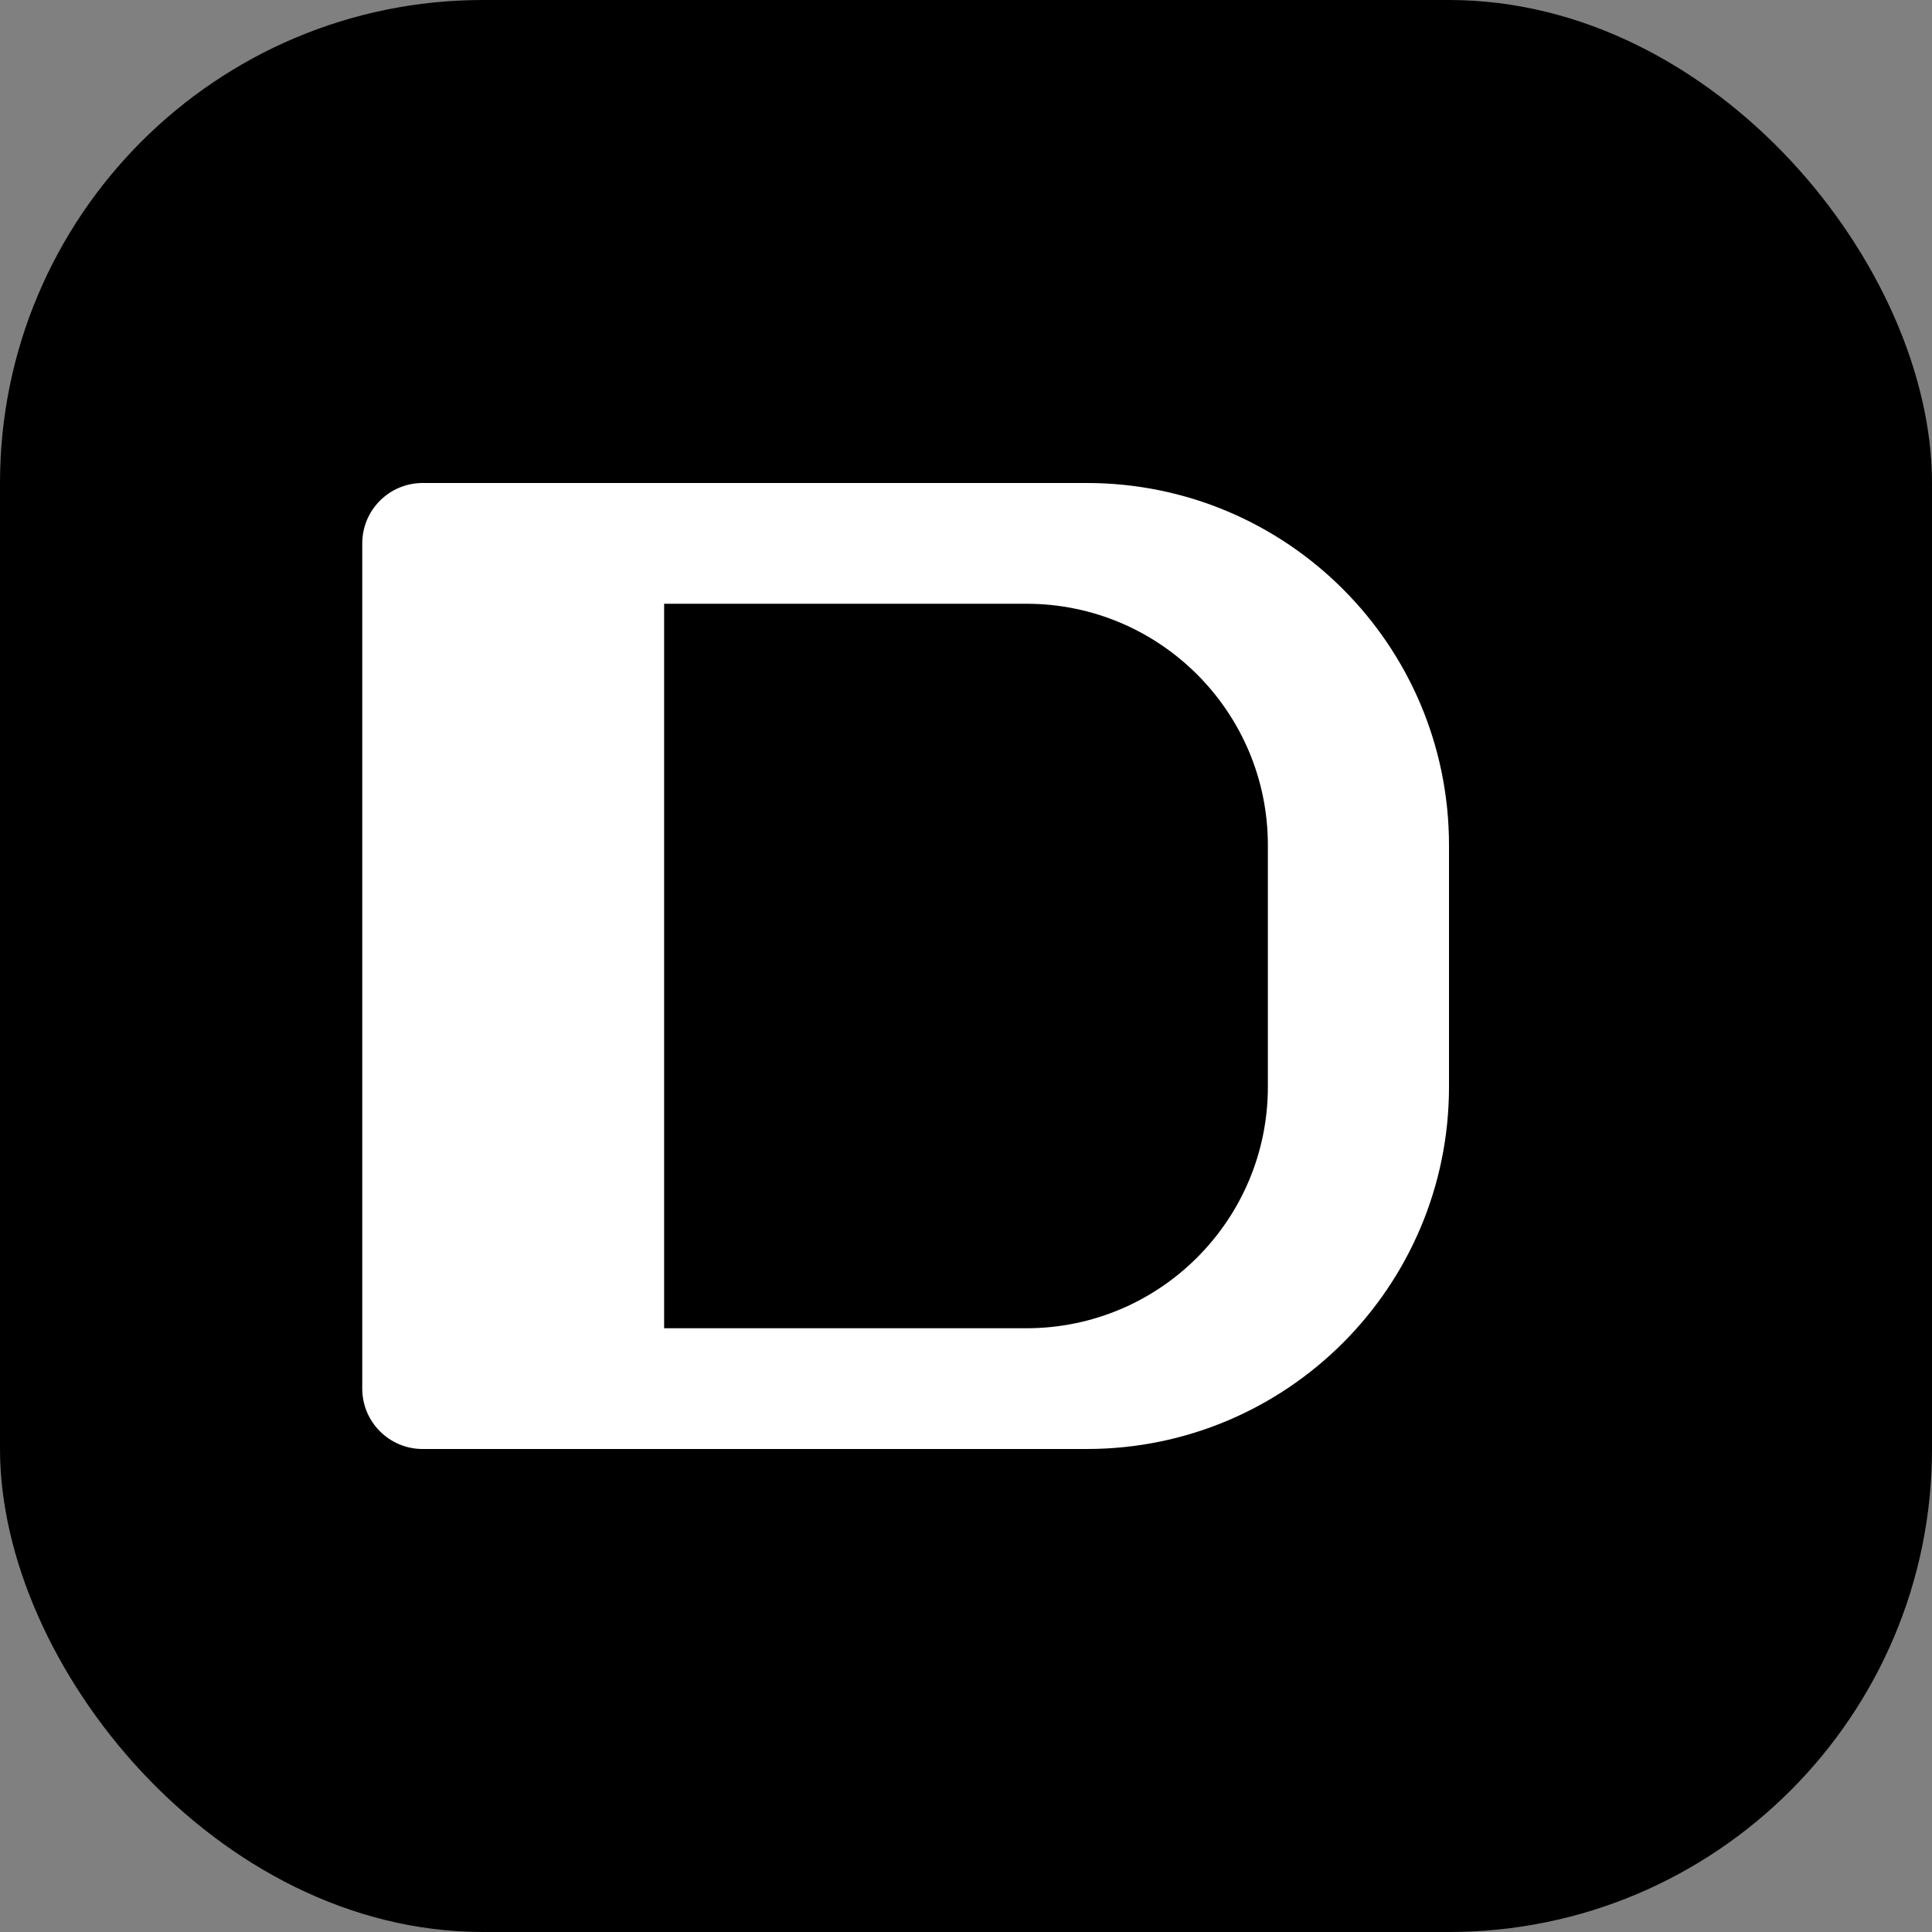
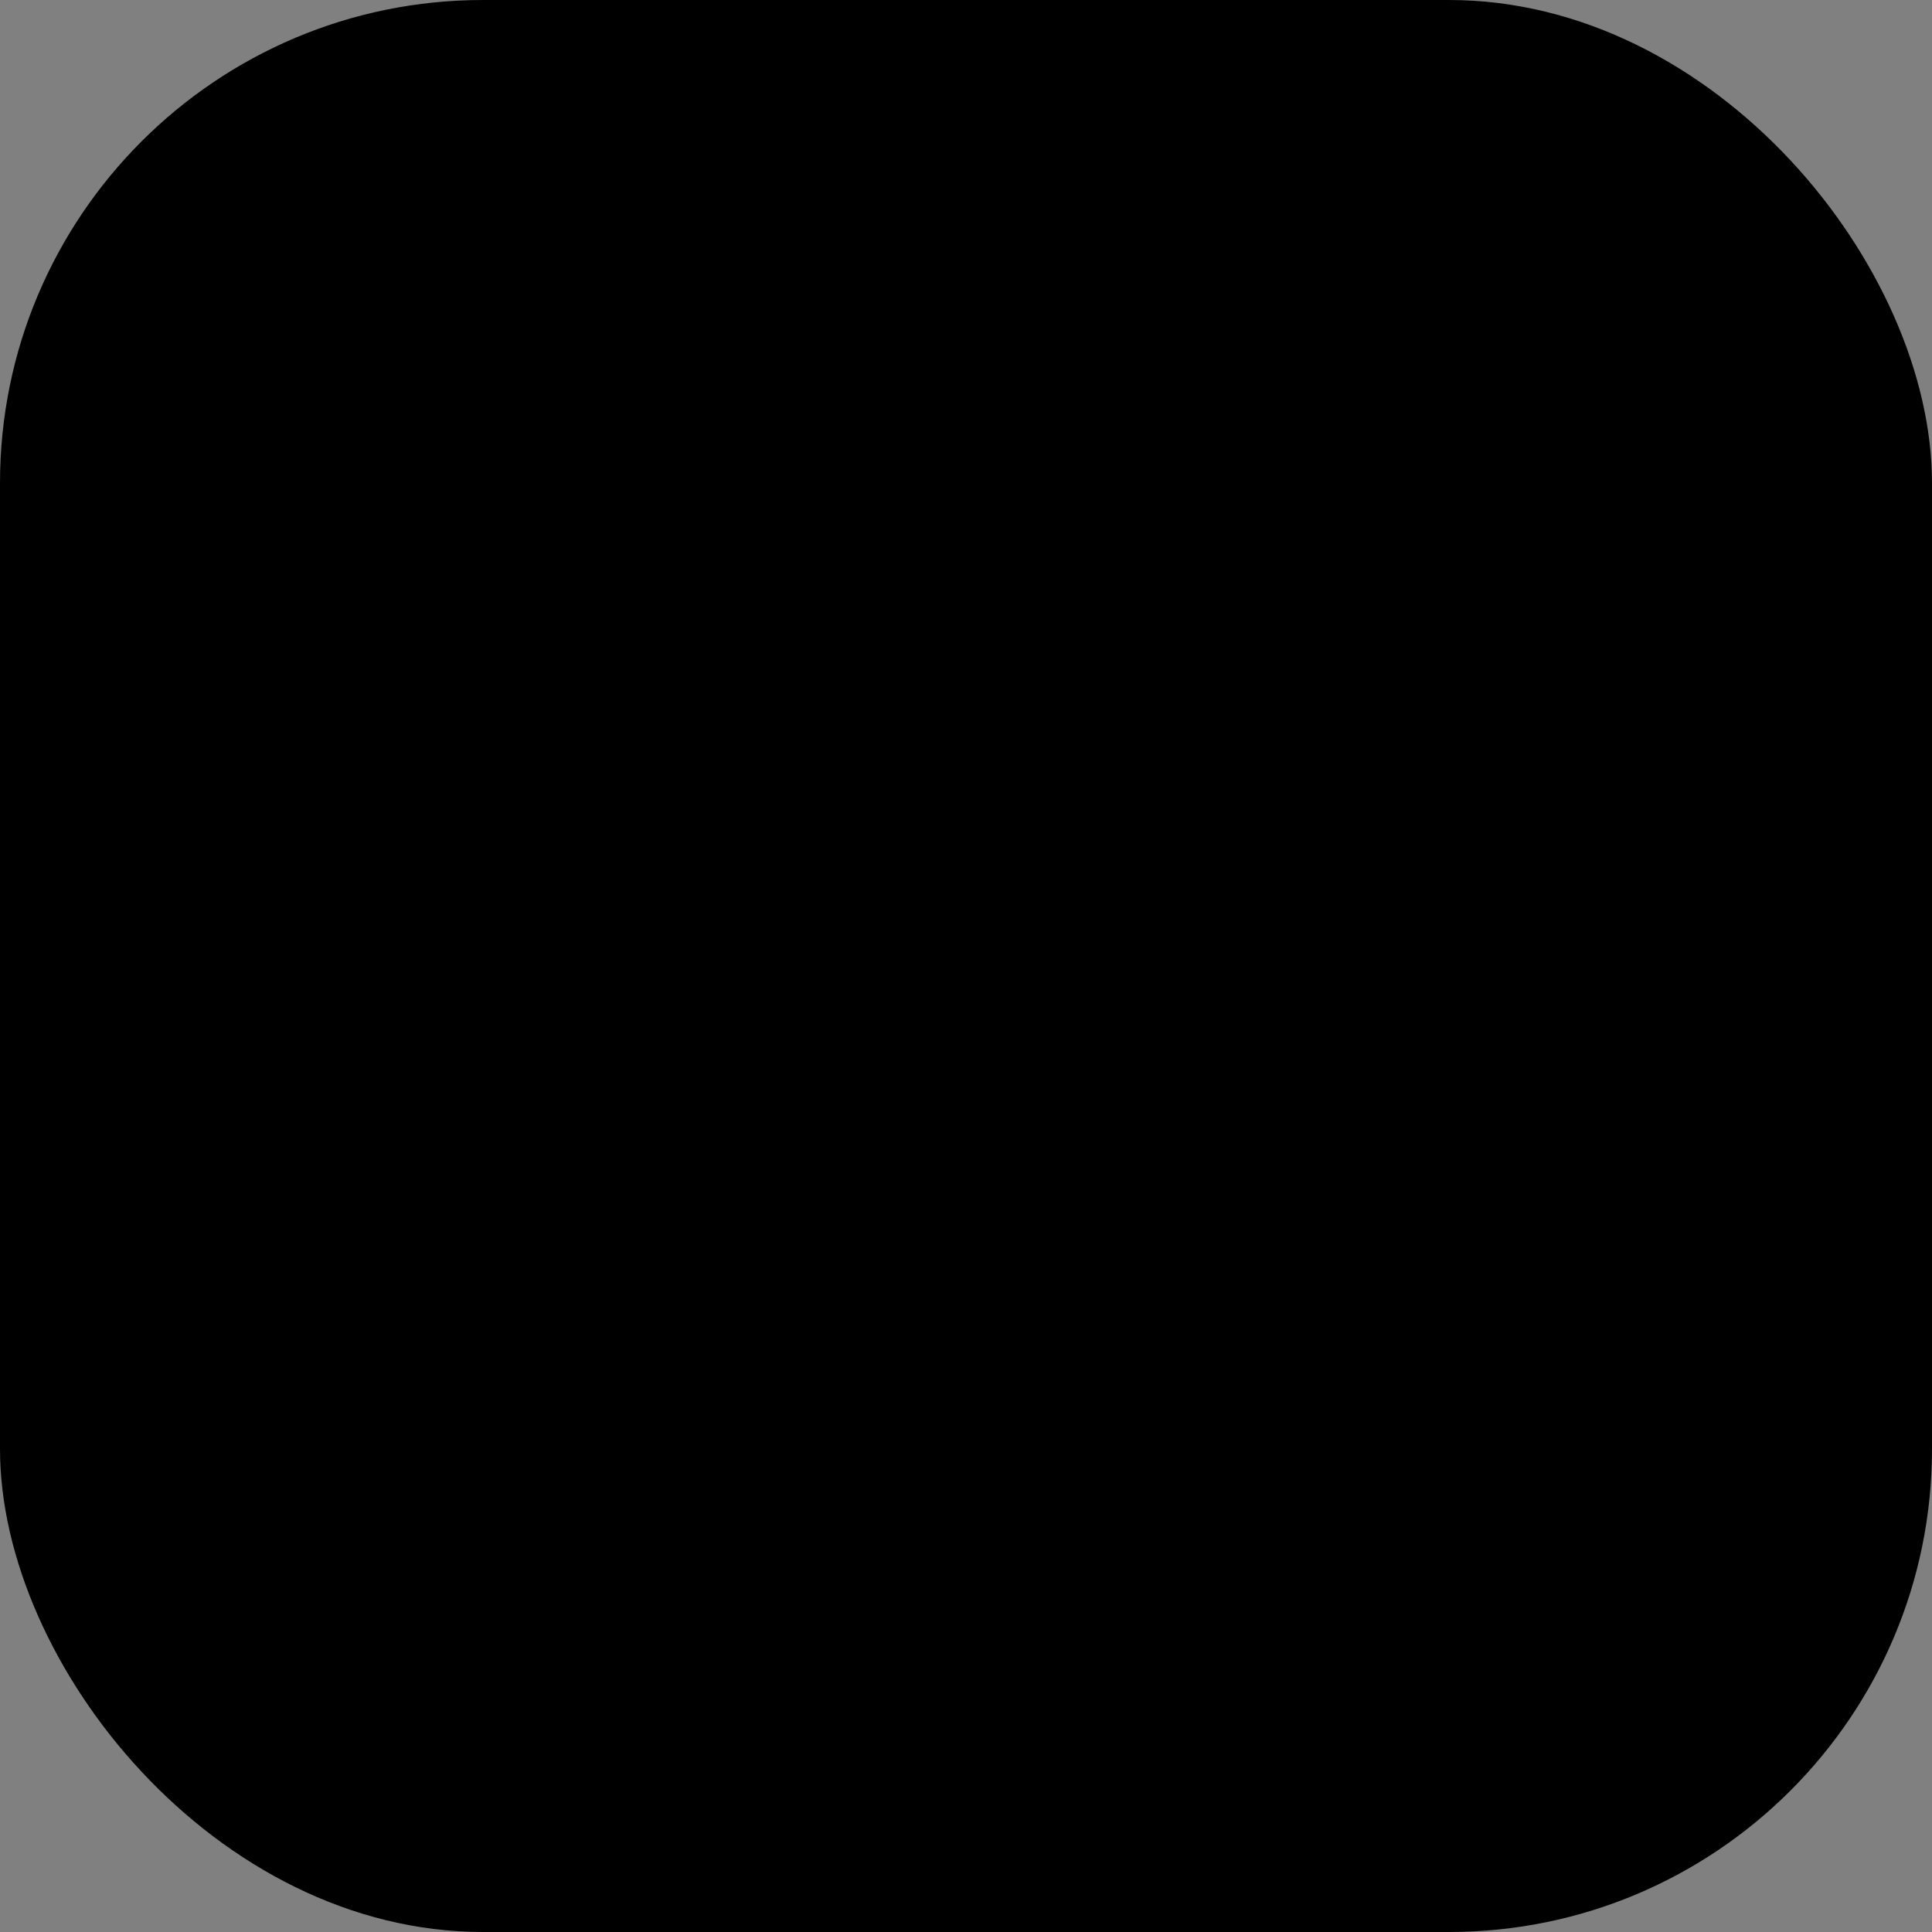
<svg xmlns="http://www.w3.org/2000/svg" width="32" height="32" viewBox="0 0 32 32" fill="none">
  <rect x="0" y="0" width="32" height="32" fill="#808080" stroke="none" />
  <rect width="32" height="32" rx="8" fill="#000000" />
-   <path d="M7 8H18C21.314 8 24 10.686 24 14V18C24 21.314 21.314 24 18 24H7C6.448 24 6 23.552 6 23V9C6 8.448 6.448 8 7 8Z" fill="white" />
-   <path d="M17 10H11V22H17C19.209 22 21 20.209 21 18V14C21 11.791 19.209 10 17 10Z" fill="black" />
</svg>